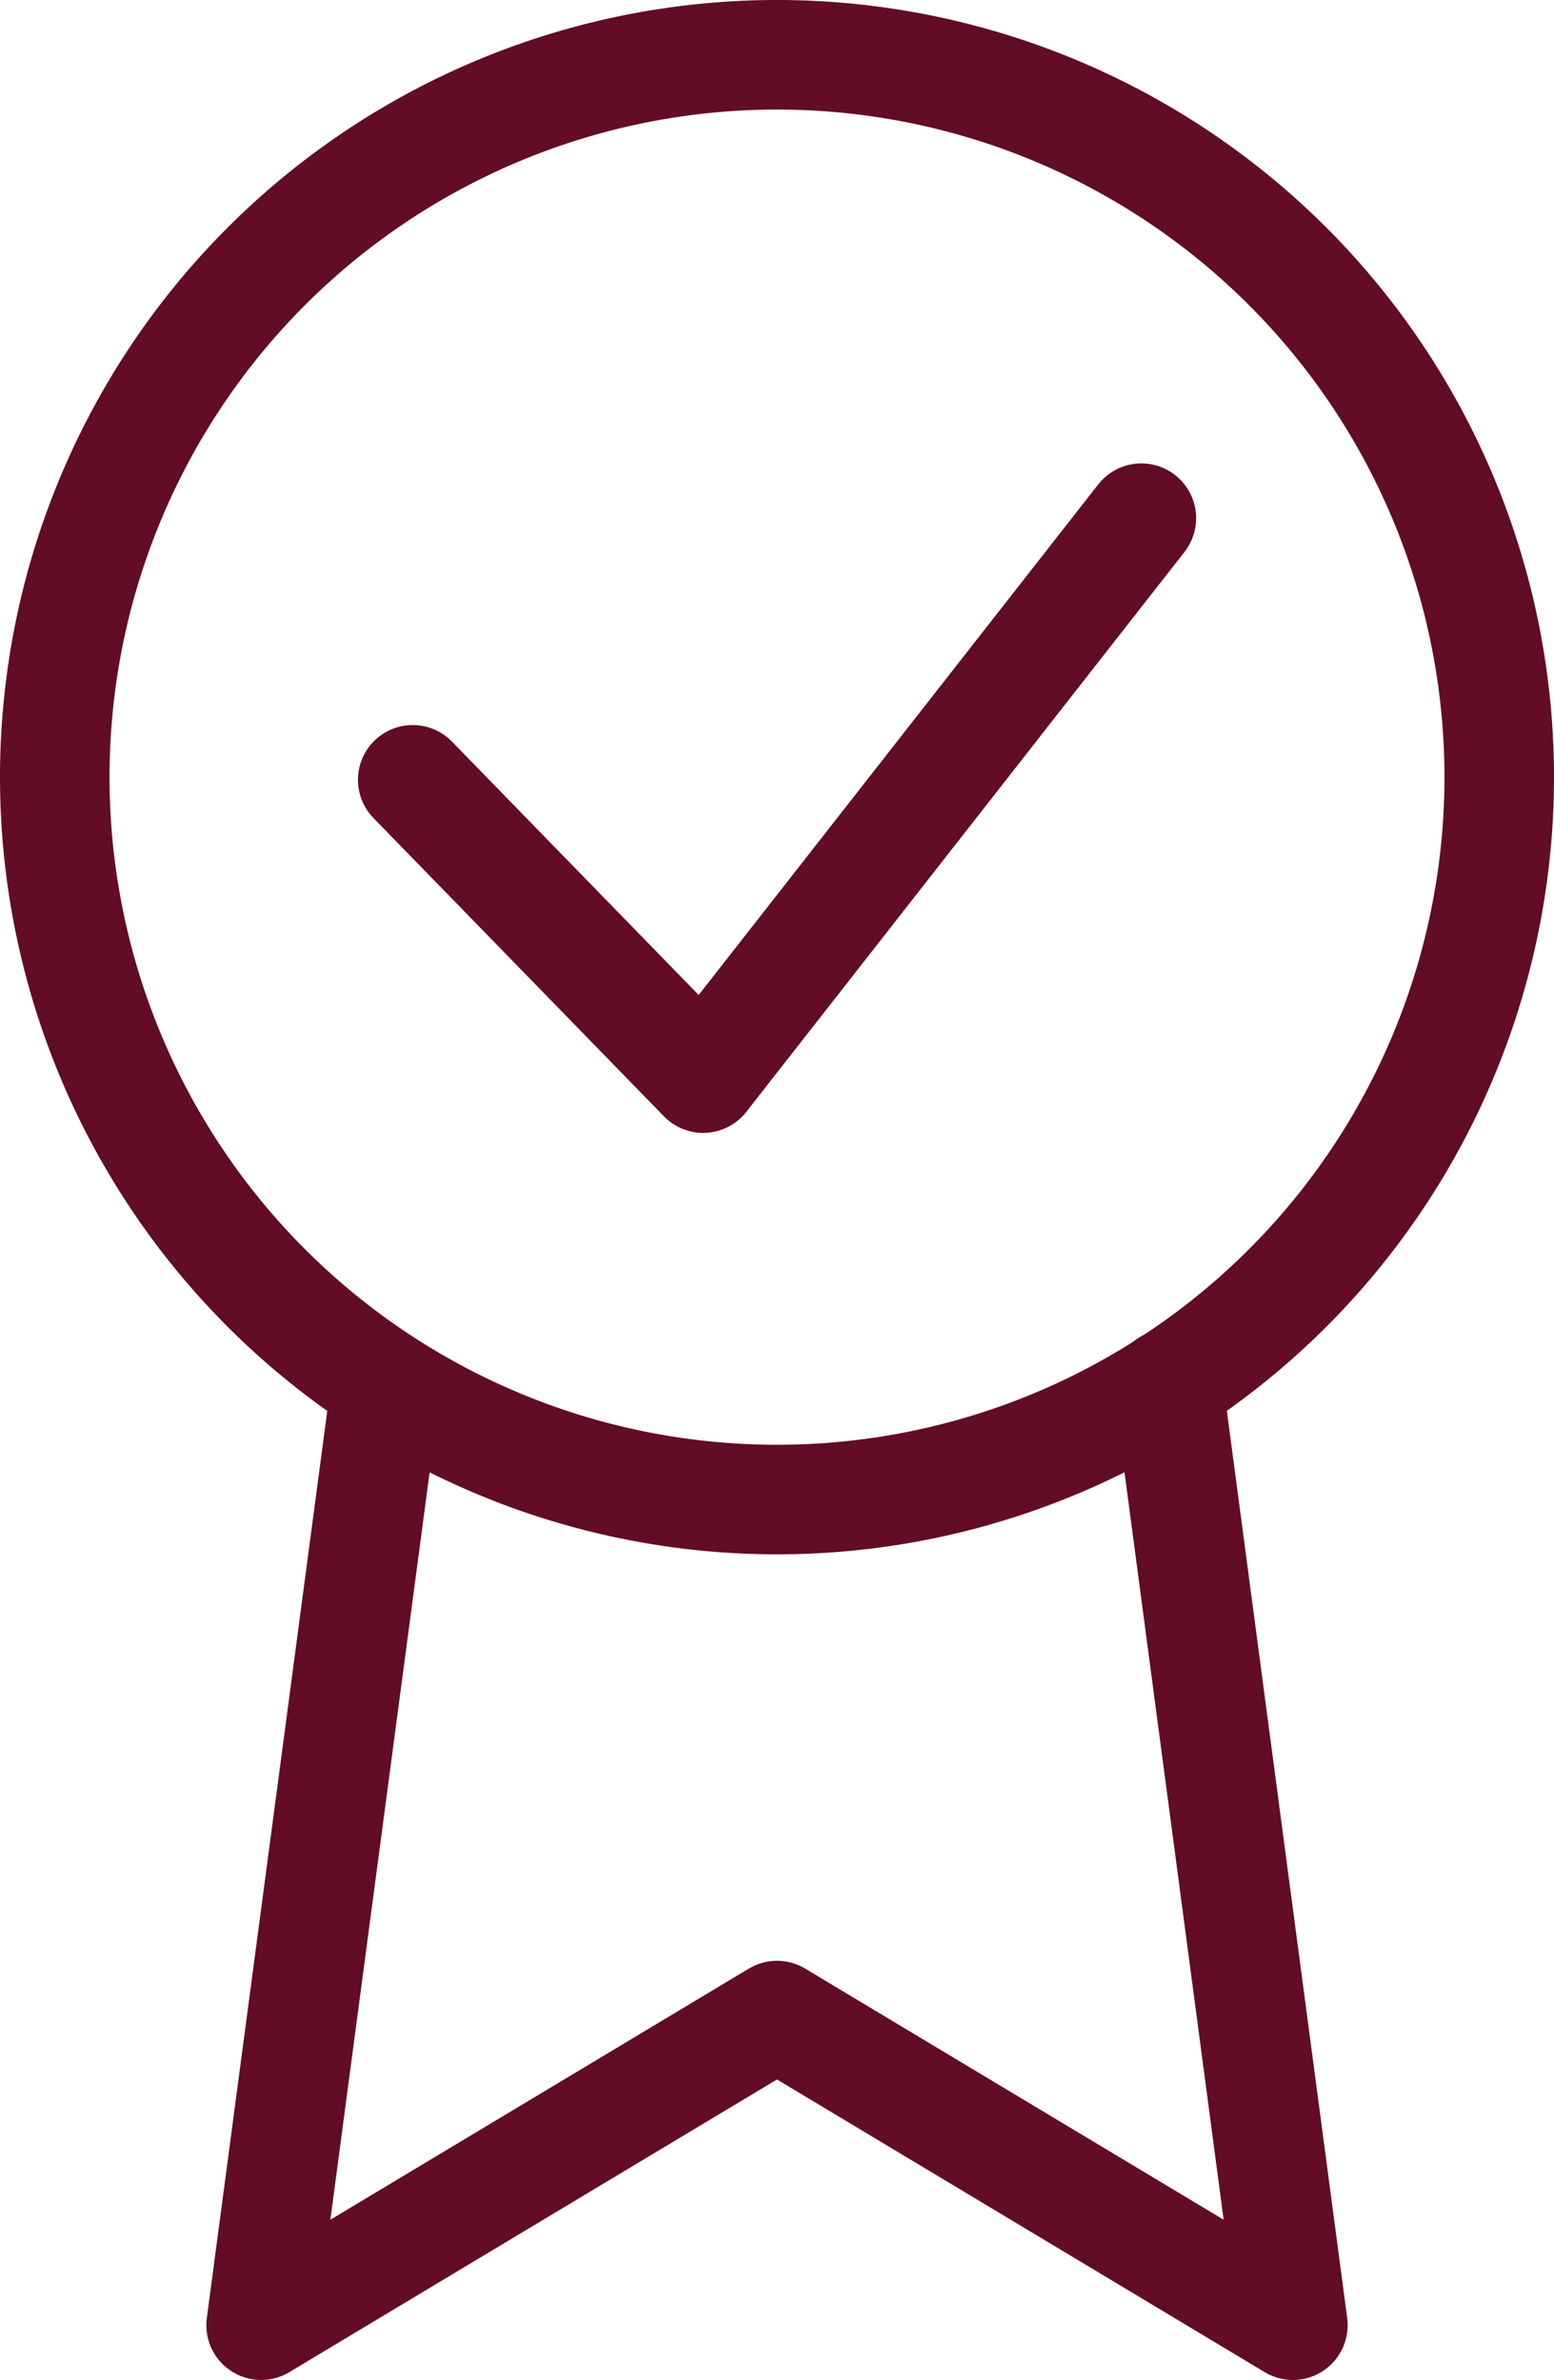
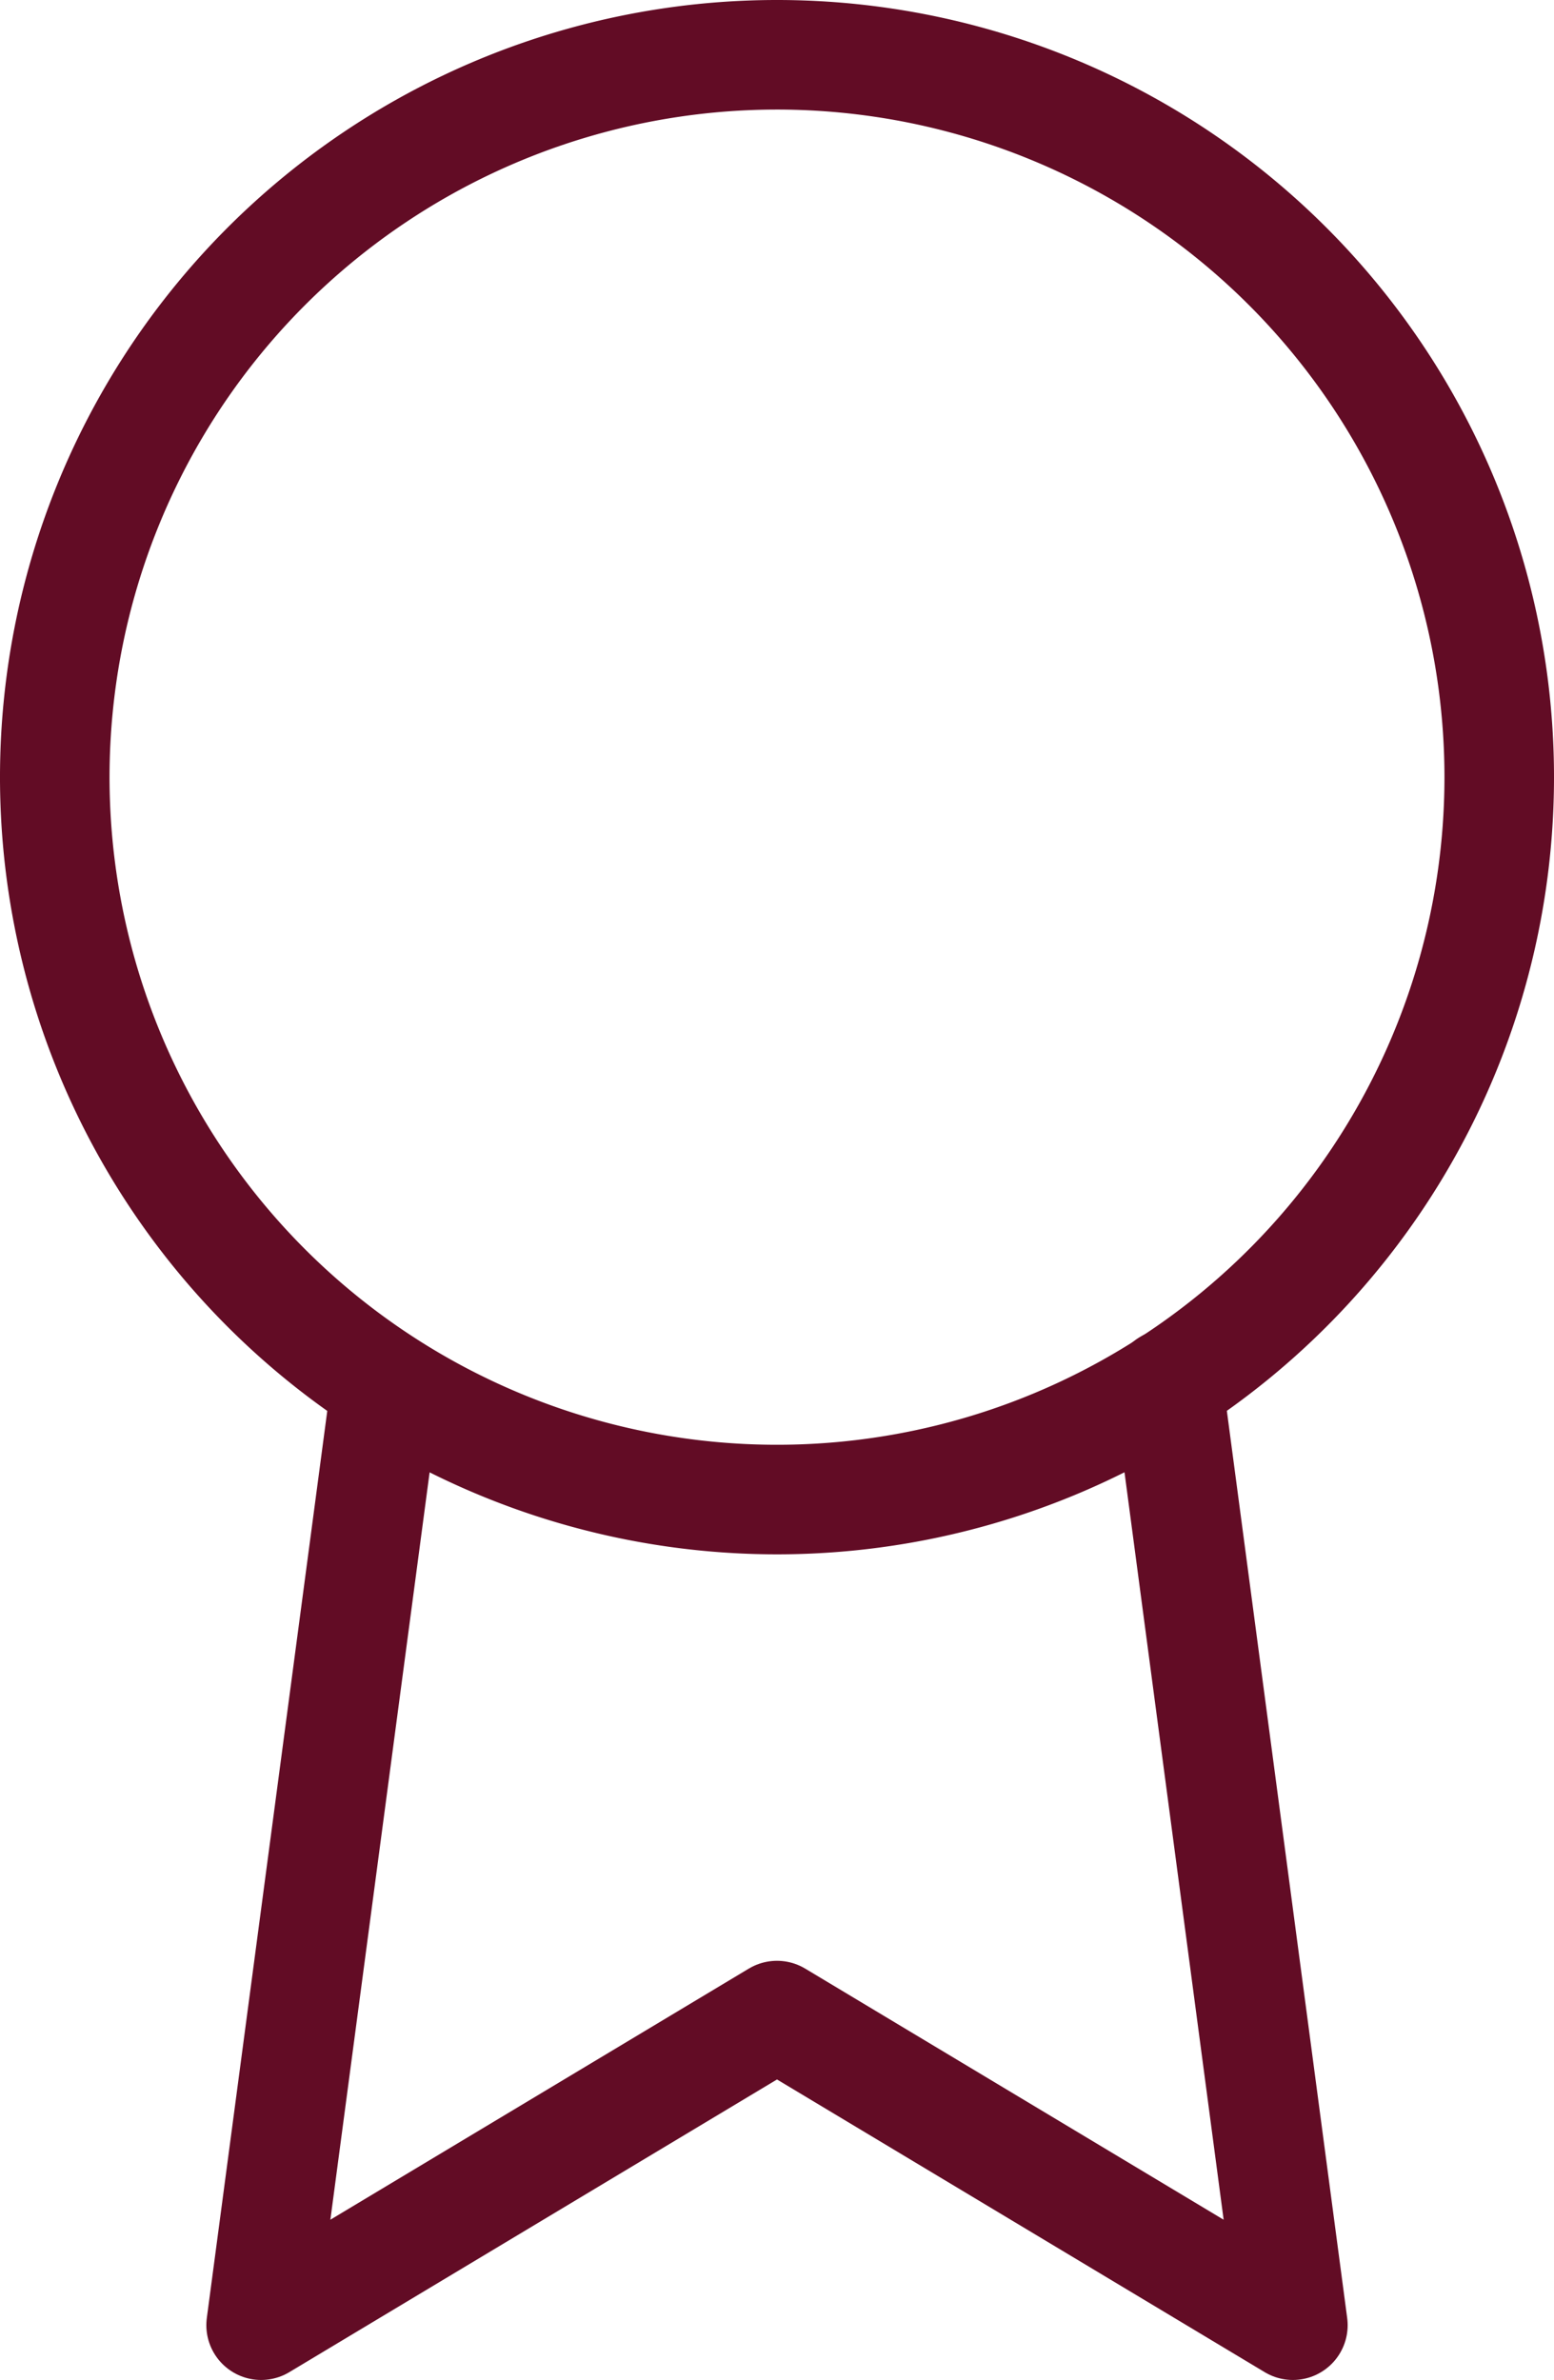
<svg xmlns="http://www.w3.org/2000/svg" width="42.558" height="65.163" viewBox="0 0 42.558 65.163">
  <g id="Icon_feather-award" data-name="Icon feather-award" transform="translate(-6)">
    <path id="Path_124" data-name="Path 124" d="M47.058,21.279A19.779,19.779,0,1,1,27.279,1.5,19.779,19.779,0,0,1,47.058,21.279Z" transform="translate(0 0)" fill="none" stroke="#620c25" stroke-linecap="round" stroke-linejoin="round" stroke-width="3" />
    <path id="Path_125" data-name="Path 125" d="M13.919,20.848,10.5,46.59l14.128-8.477L38.756,46.59,35.337,20.82" transform="translate(2.651 17.074)" fill="none" stroke="#620c25" stroke-linecap="round" stroke-linejoin="round" stroke-width="3" />
-     <path id="Path_147" data-name="Path 147" d="M644.735,2099.775l7.954,8.167,12-15.331" transform="translate(-627.432 -2078.423)" fill="none" stroke="#620c25" stroke-linecap="round" stroke-linejoin="round" stroke-width="3" />
  </g>
</svg>